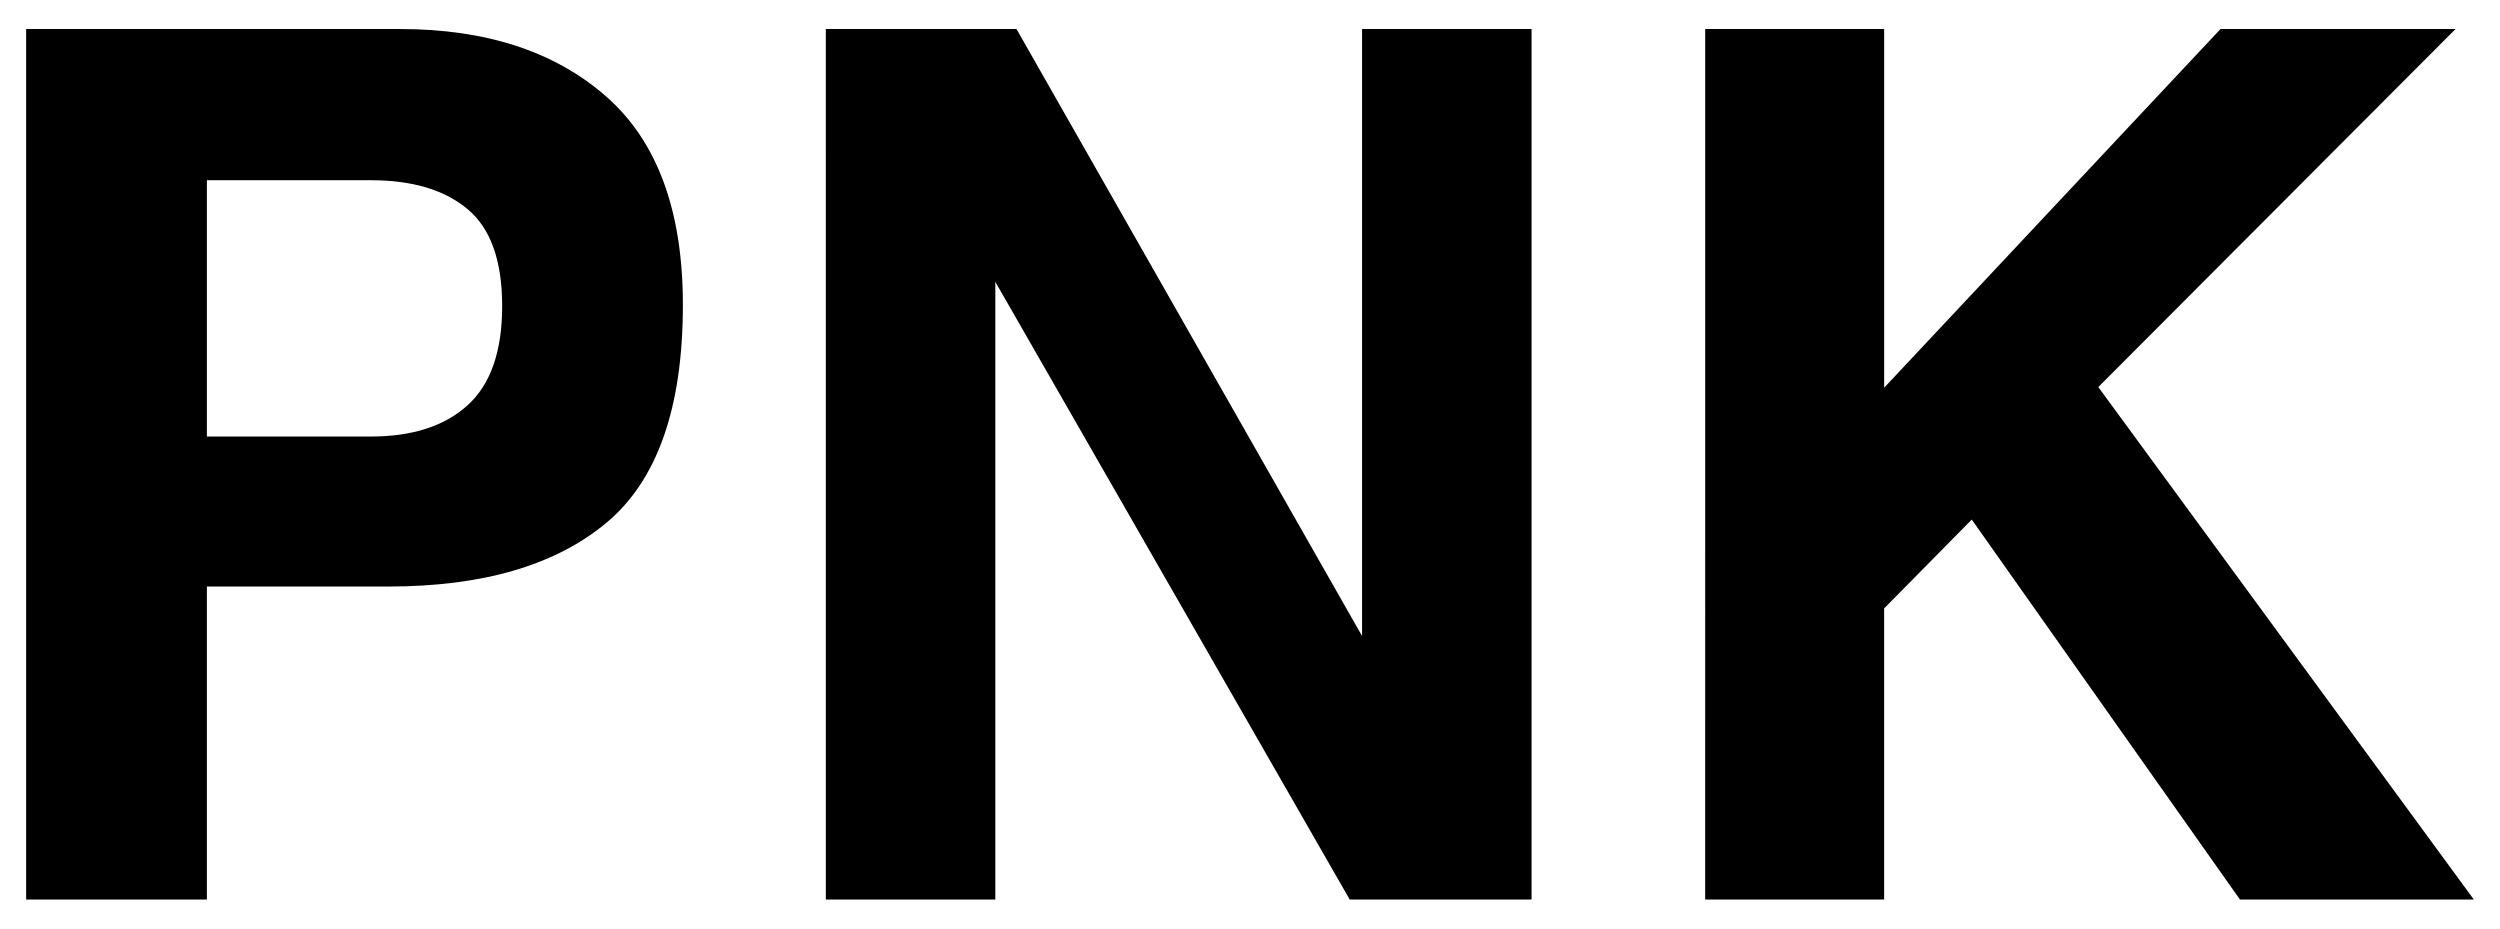
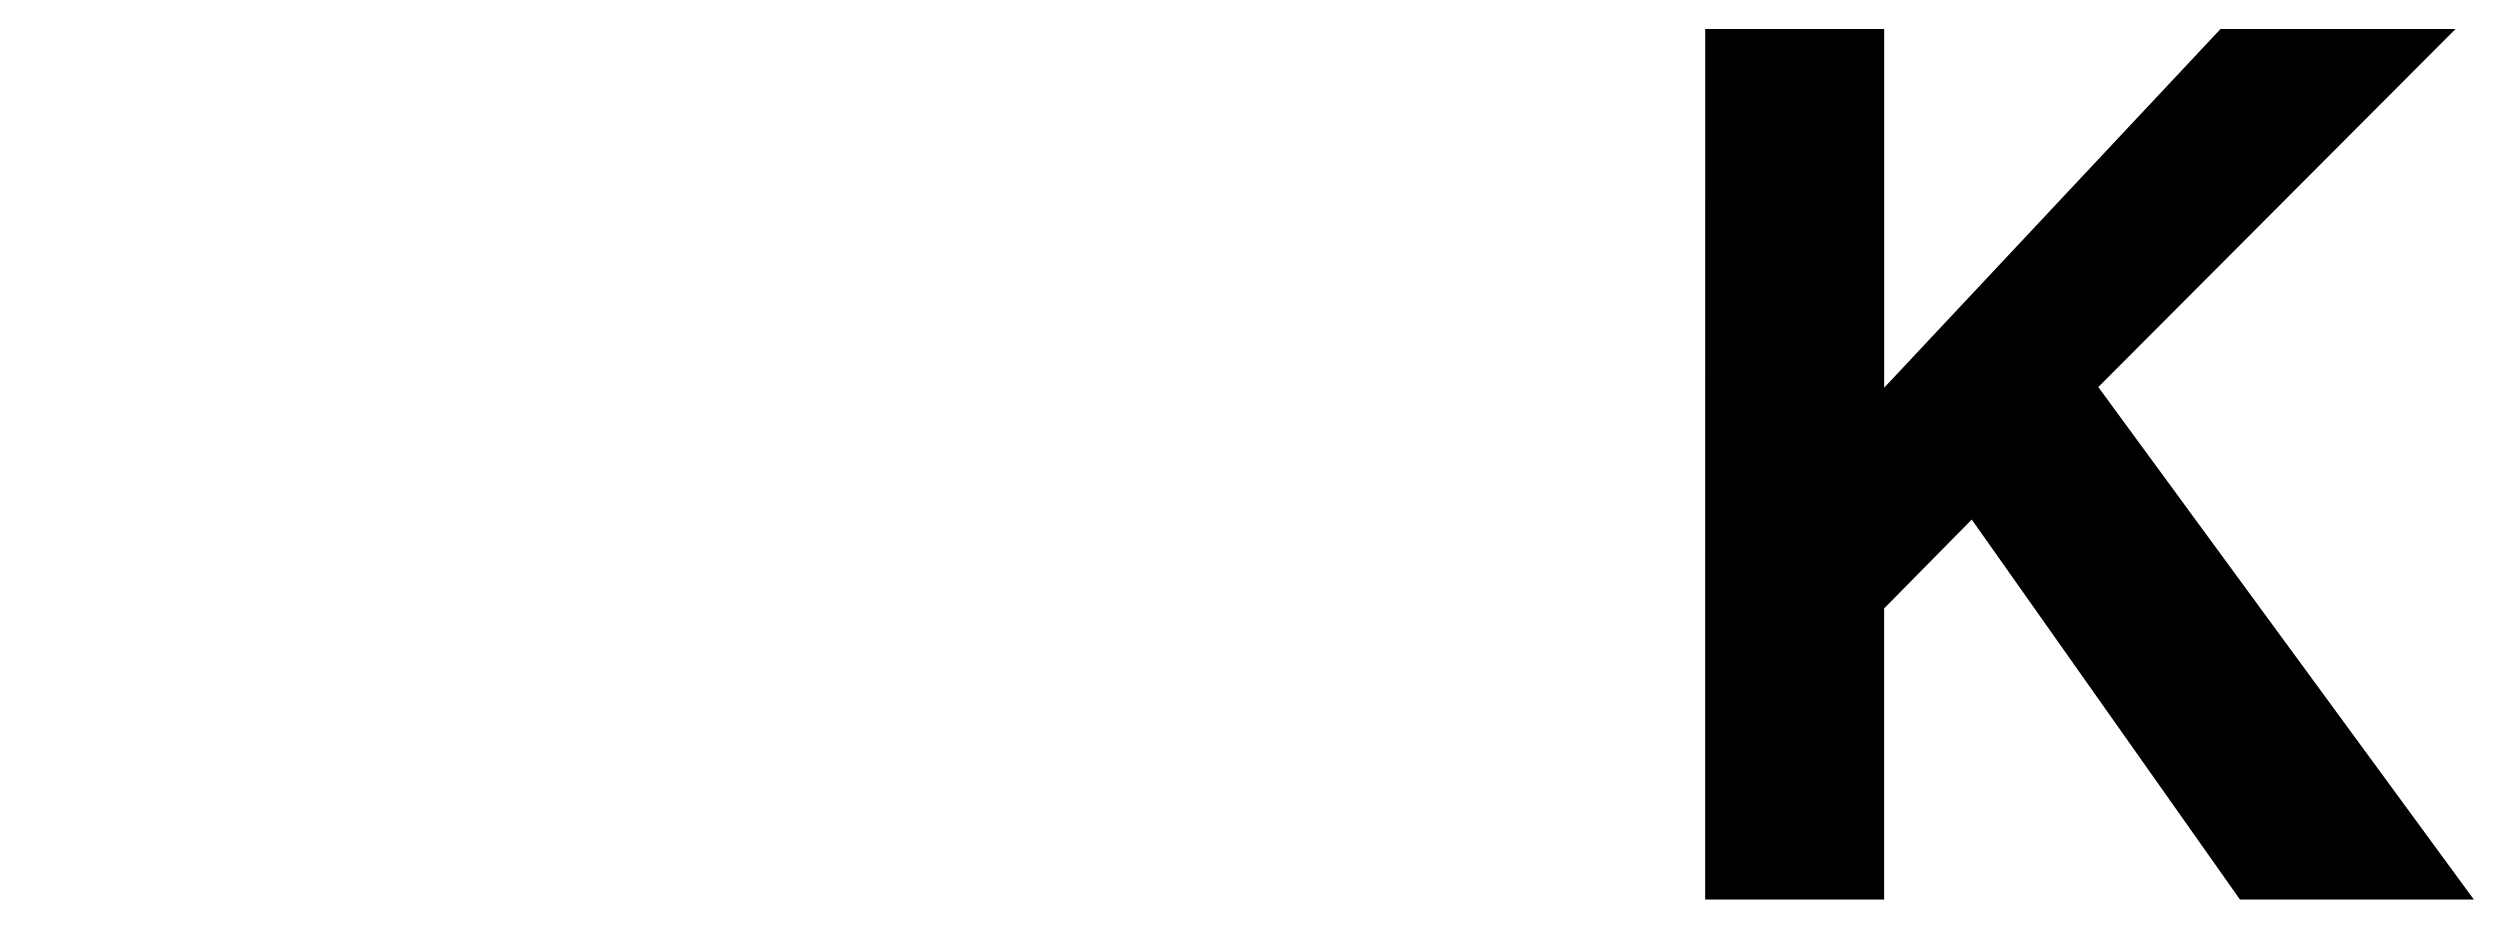
<svg xmlns="http://www.w3.org/2000/svg" version="1.1" id="Layer_1" x="0px" y="0px" width="297.638px" height="110.551px" viewBox="63.78 157.323 297.638 110.551" enable-background="new 63.78 157.323 297.638 110.551" xml:space="preserve">
  <g>
-     <path d="M135.98,219.56c-6.066,5.062-14.73,7.594-25.991,7.594H88.41v37.265H66.894v-103.64h44.5   c10.259,0,18.438,2.672,24.538,8.016c6.1,5.345,9.148,13.617,9.148,24.82C145.082,205.849,142.047,214.498,135.98,219.56z    M119.452,182.224c-2.742-2.296-6.584-3.445-11.526-3.445H88.41v30.516h19.516c4.942,0,8.784-1.24,11.526-3.727   c2.742-2.484,4.114-6.422,4.114-11.812C123.566,188.366,122.194,184.521,119.452,182.224z" />
-     <path d="M162.097,160.779H184.8l41.141,72.266v-72.266h20.18v103.64h-21.65l-42.191-73.536v73.536h-20.18L162.097,160.779   L162.097,160.779z" />
    <path d="M266.792,160.779h21.306v42.702l40.043-42.702h27.983l-42.531,42.625l44.712,61.015H330.46l-31.932-45.239l-10.432,10.576   v34.663h-21.306L266.792,160.779L266.792,160.779z" />
  </g>
</svg>